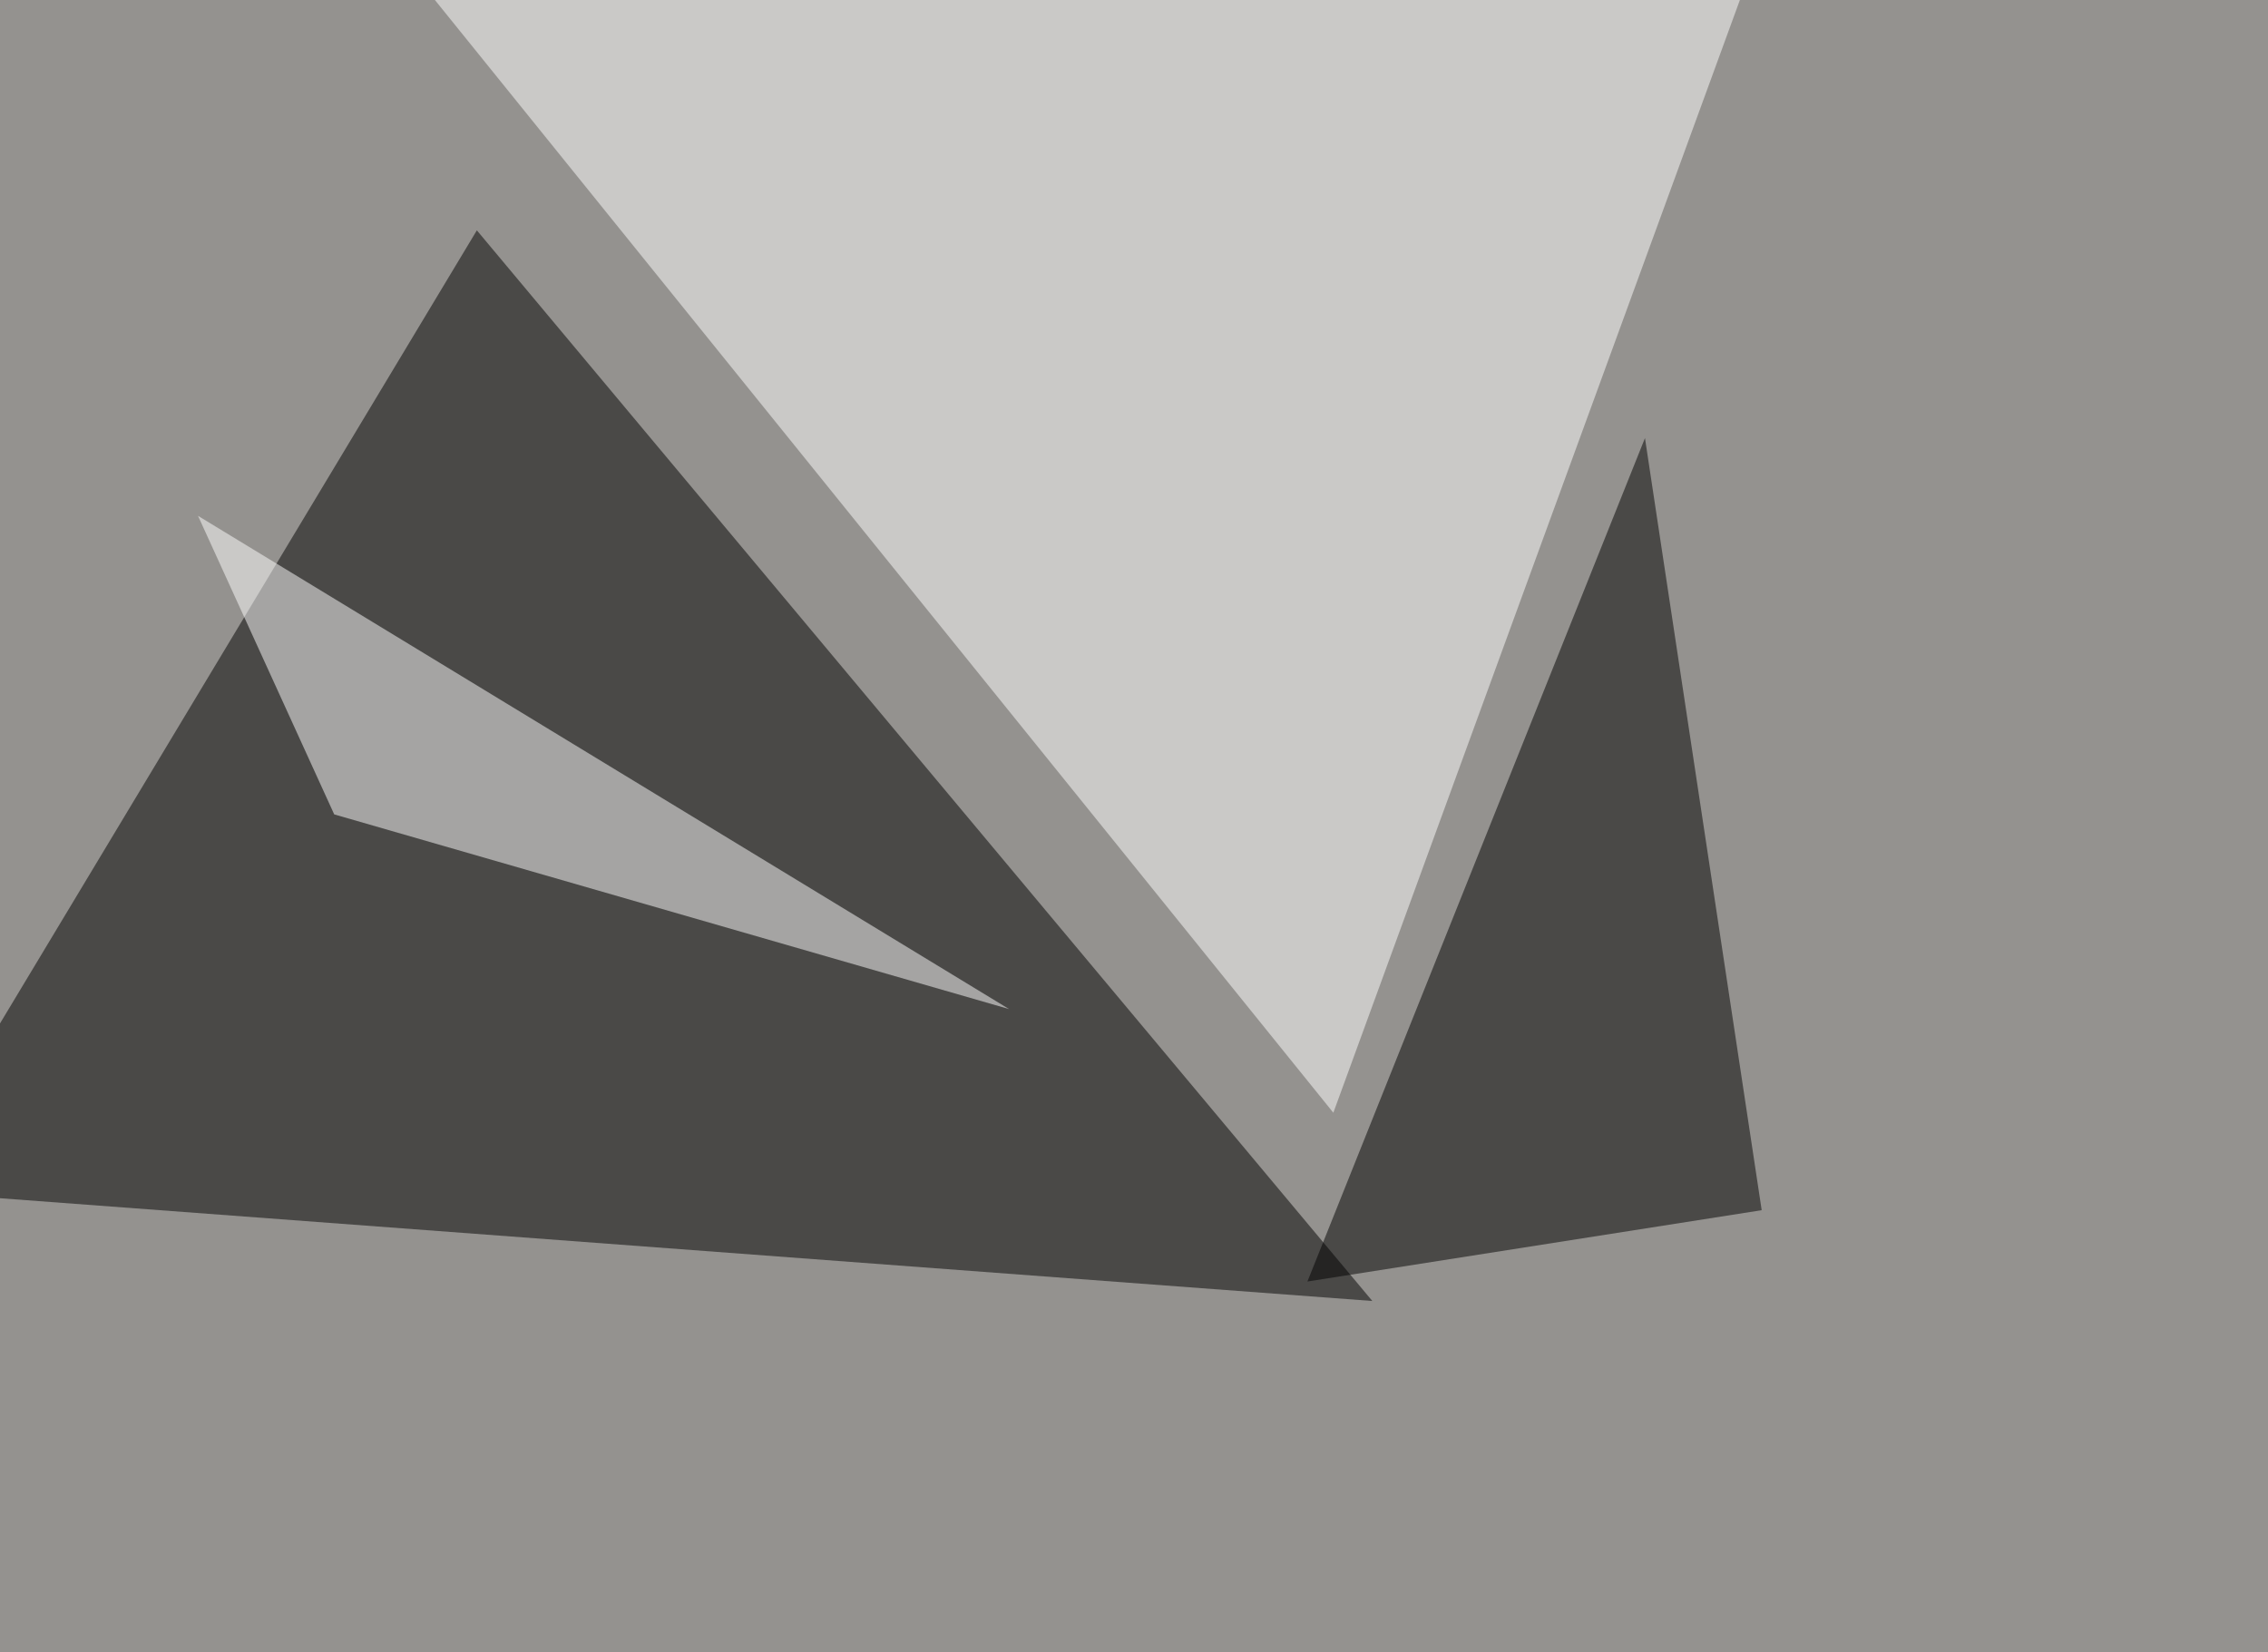
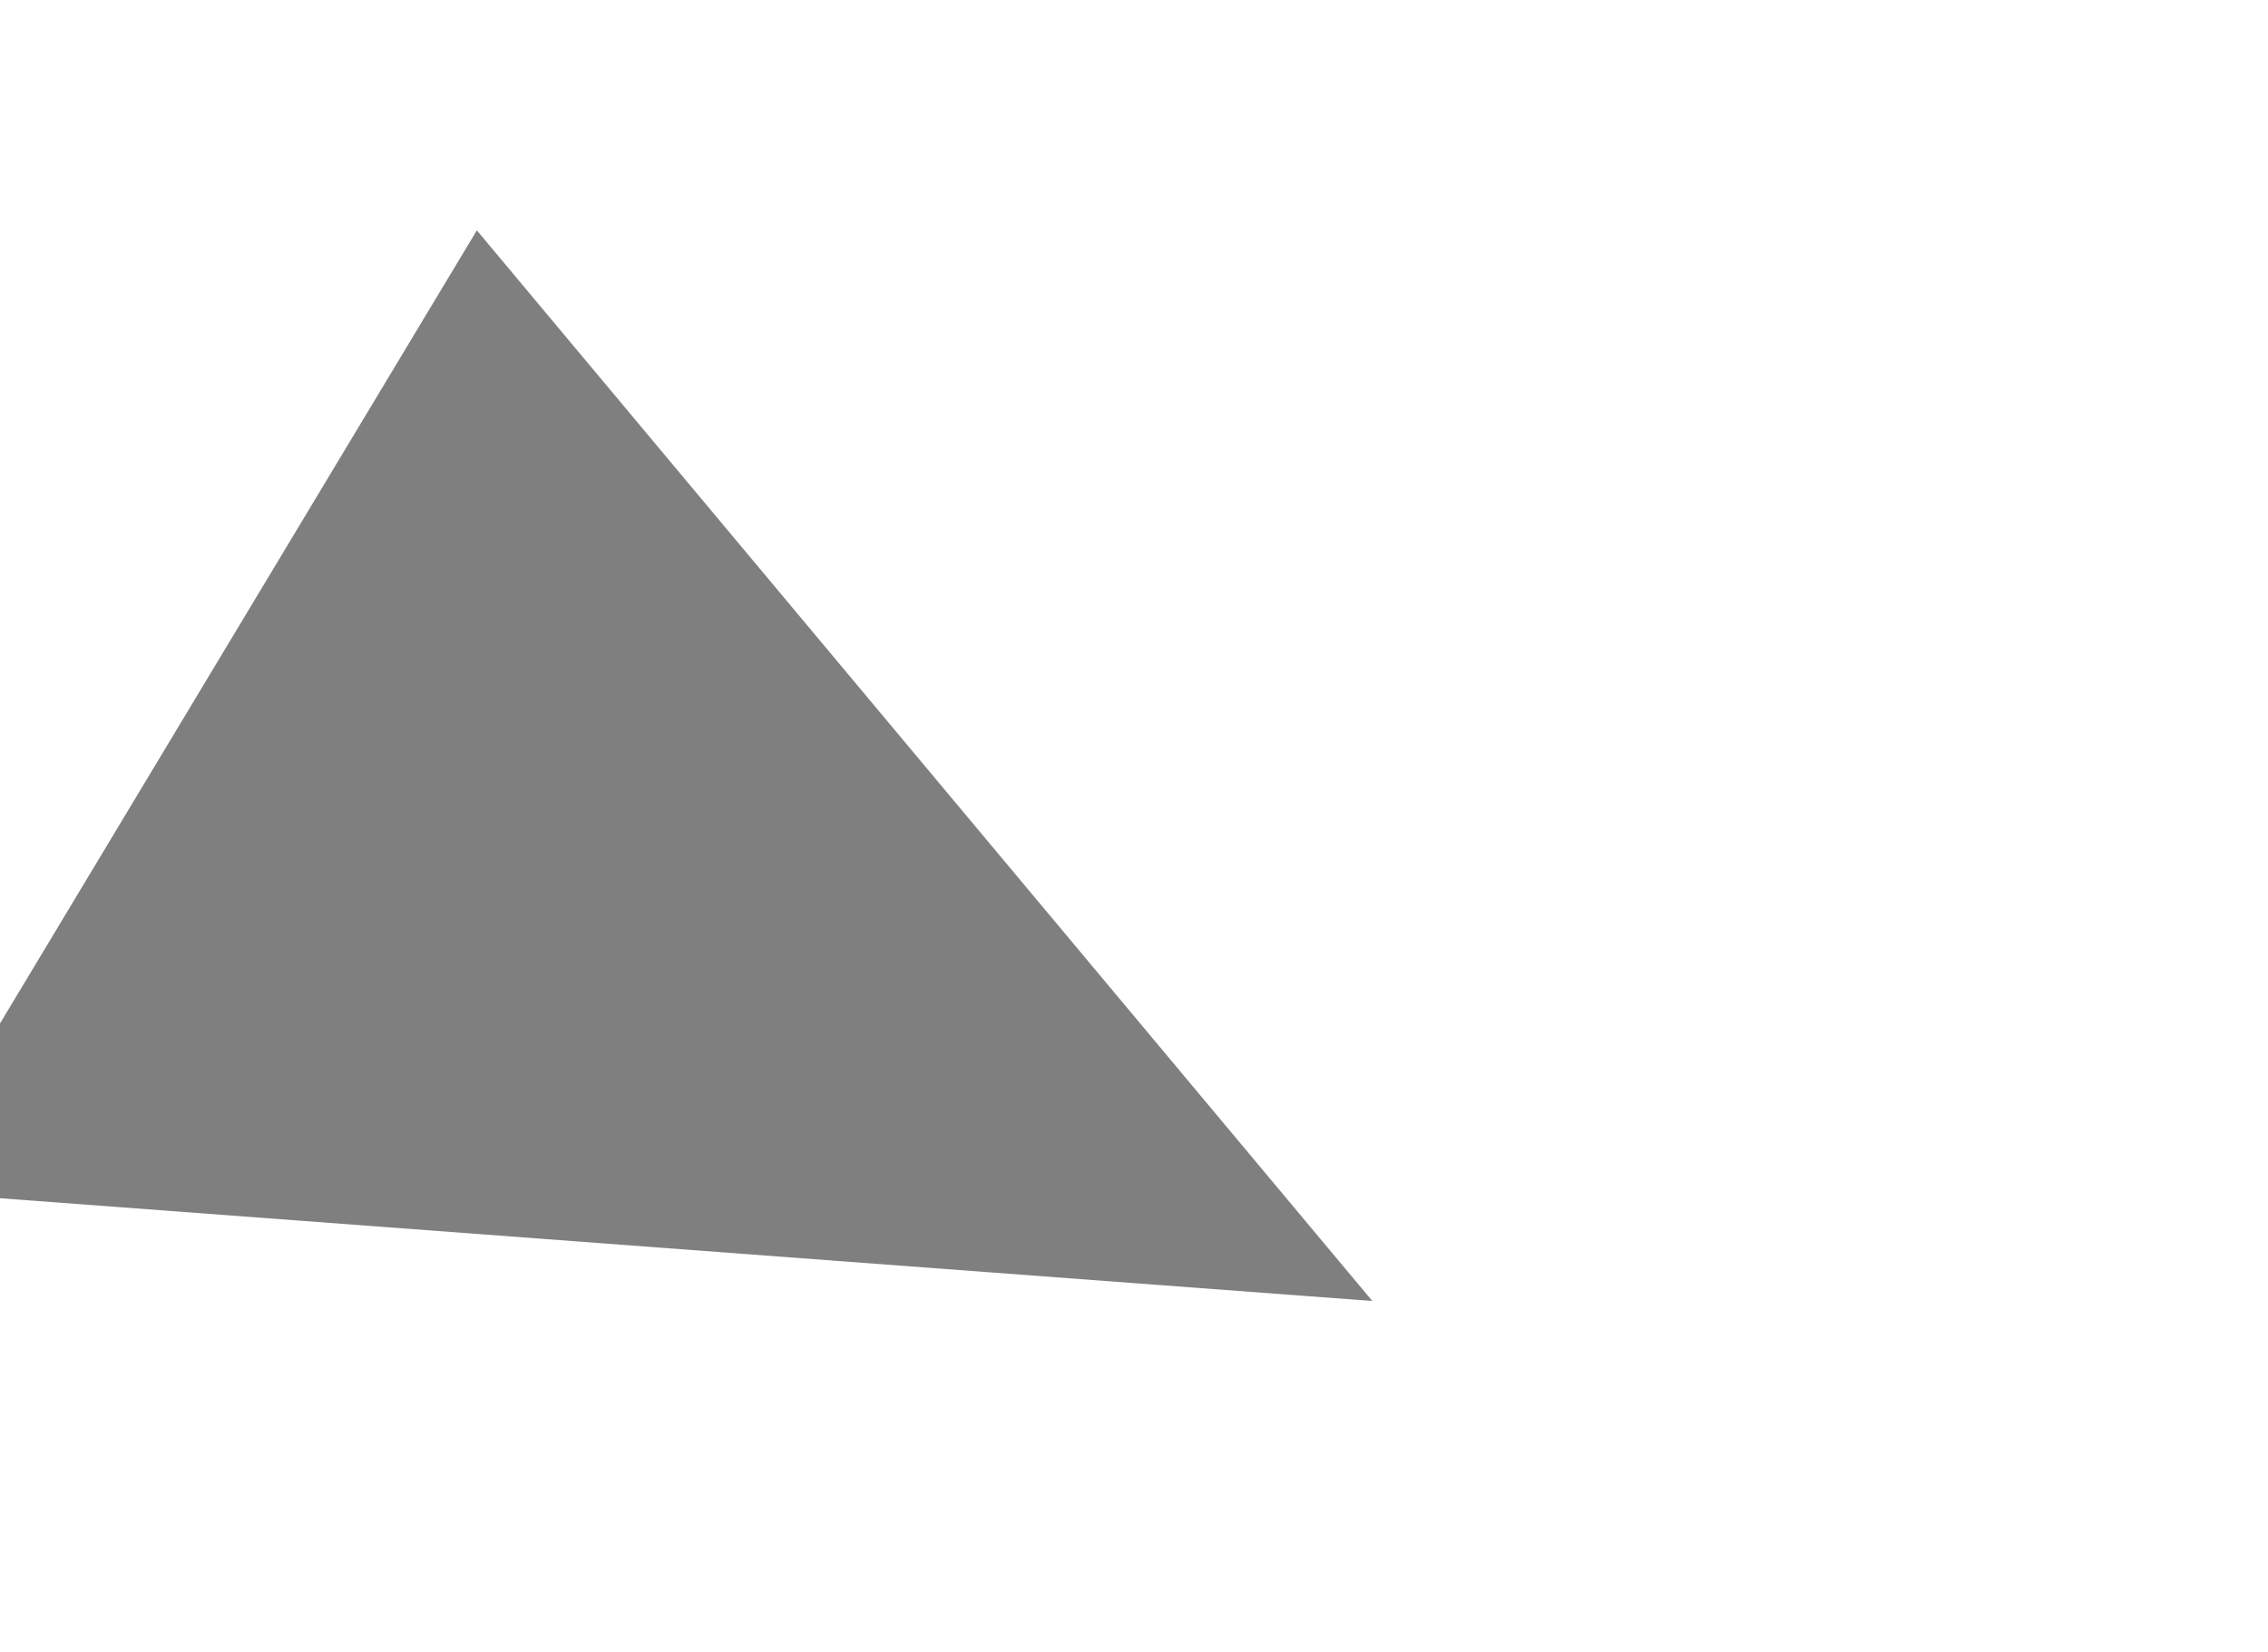
<svg xmlns="http://www.w3.org/2000/svg" width="1024" height="746">
  <filter id="a">
    <feGaussianBlur stdDeviation="55" />
  </filter>
-   <rect width="100%" height="100%" fill="#94928f" />
  <g filter="url(#a)">
    <g fill-opacity=".5">
      <path d="M619.6 587.4L215.3 104-45.4 537.6z" />
-       <path fill="#fff" d="M792.5-19L602 502.4 159.7-45.4z" />
-       <path d="M590.3 578.6l205.1-32.2-52.7-348.6z" />
-       <path fill="#fff" d="M150.9 367.7l304.7 87.9L89.4 232.9z" />
    </g>
  </g>
</svg>